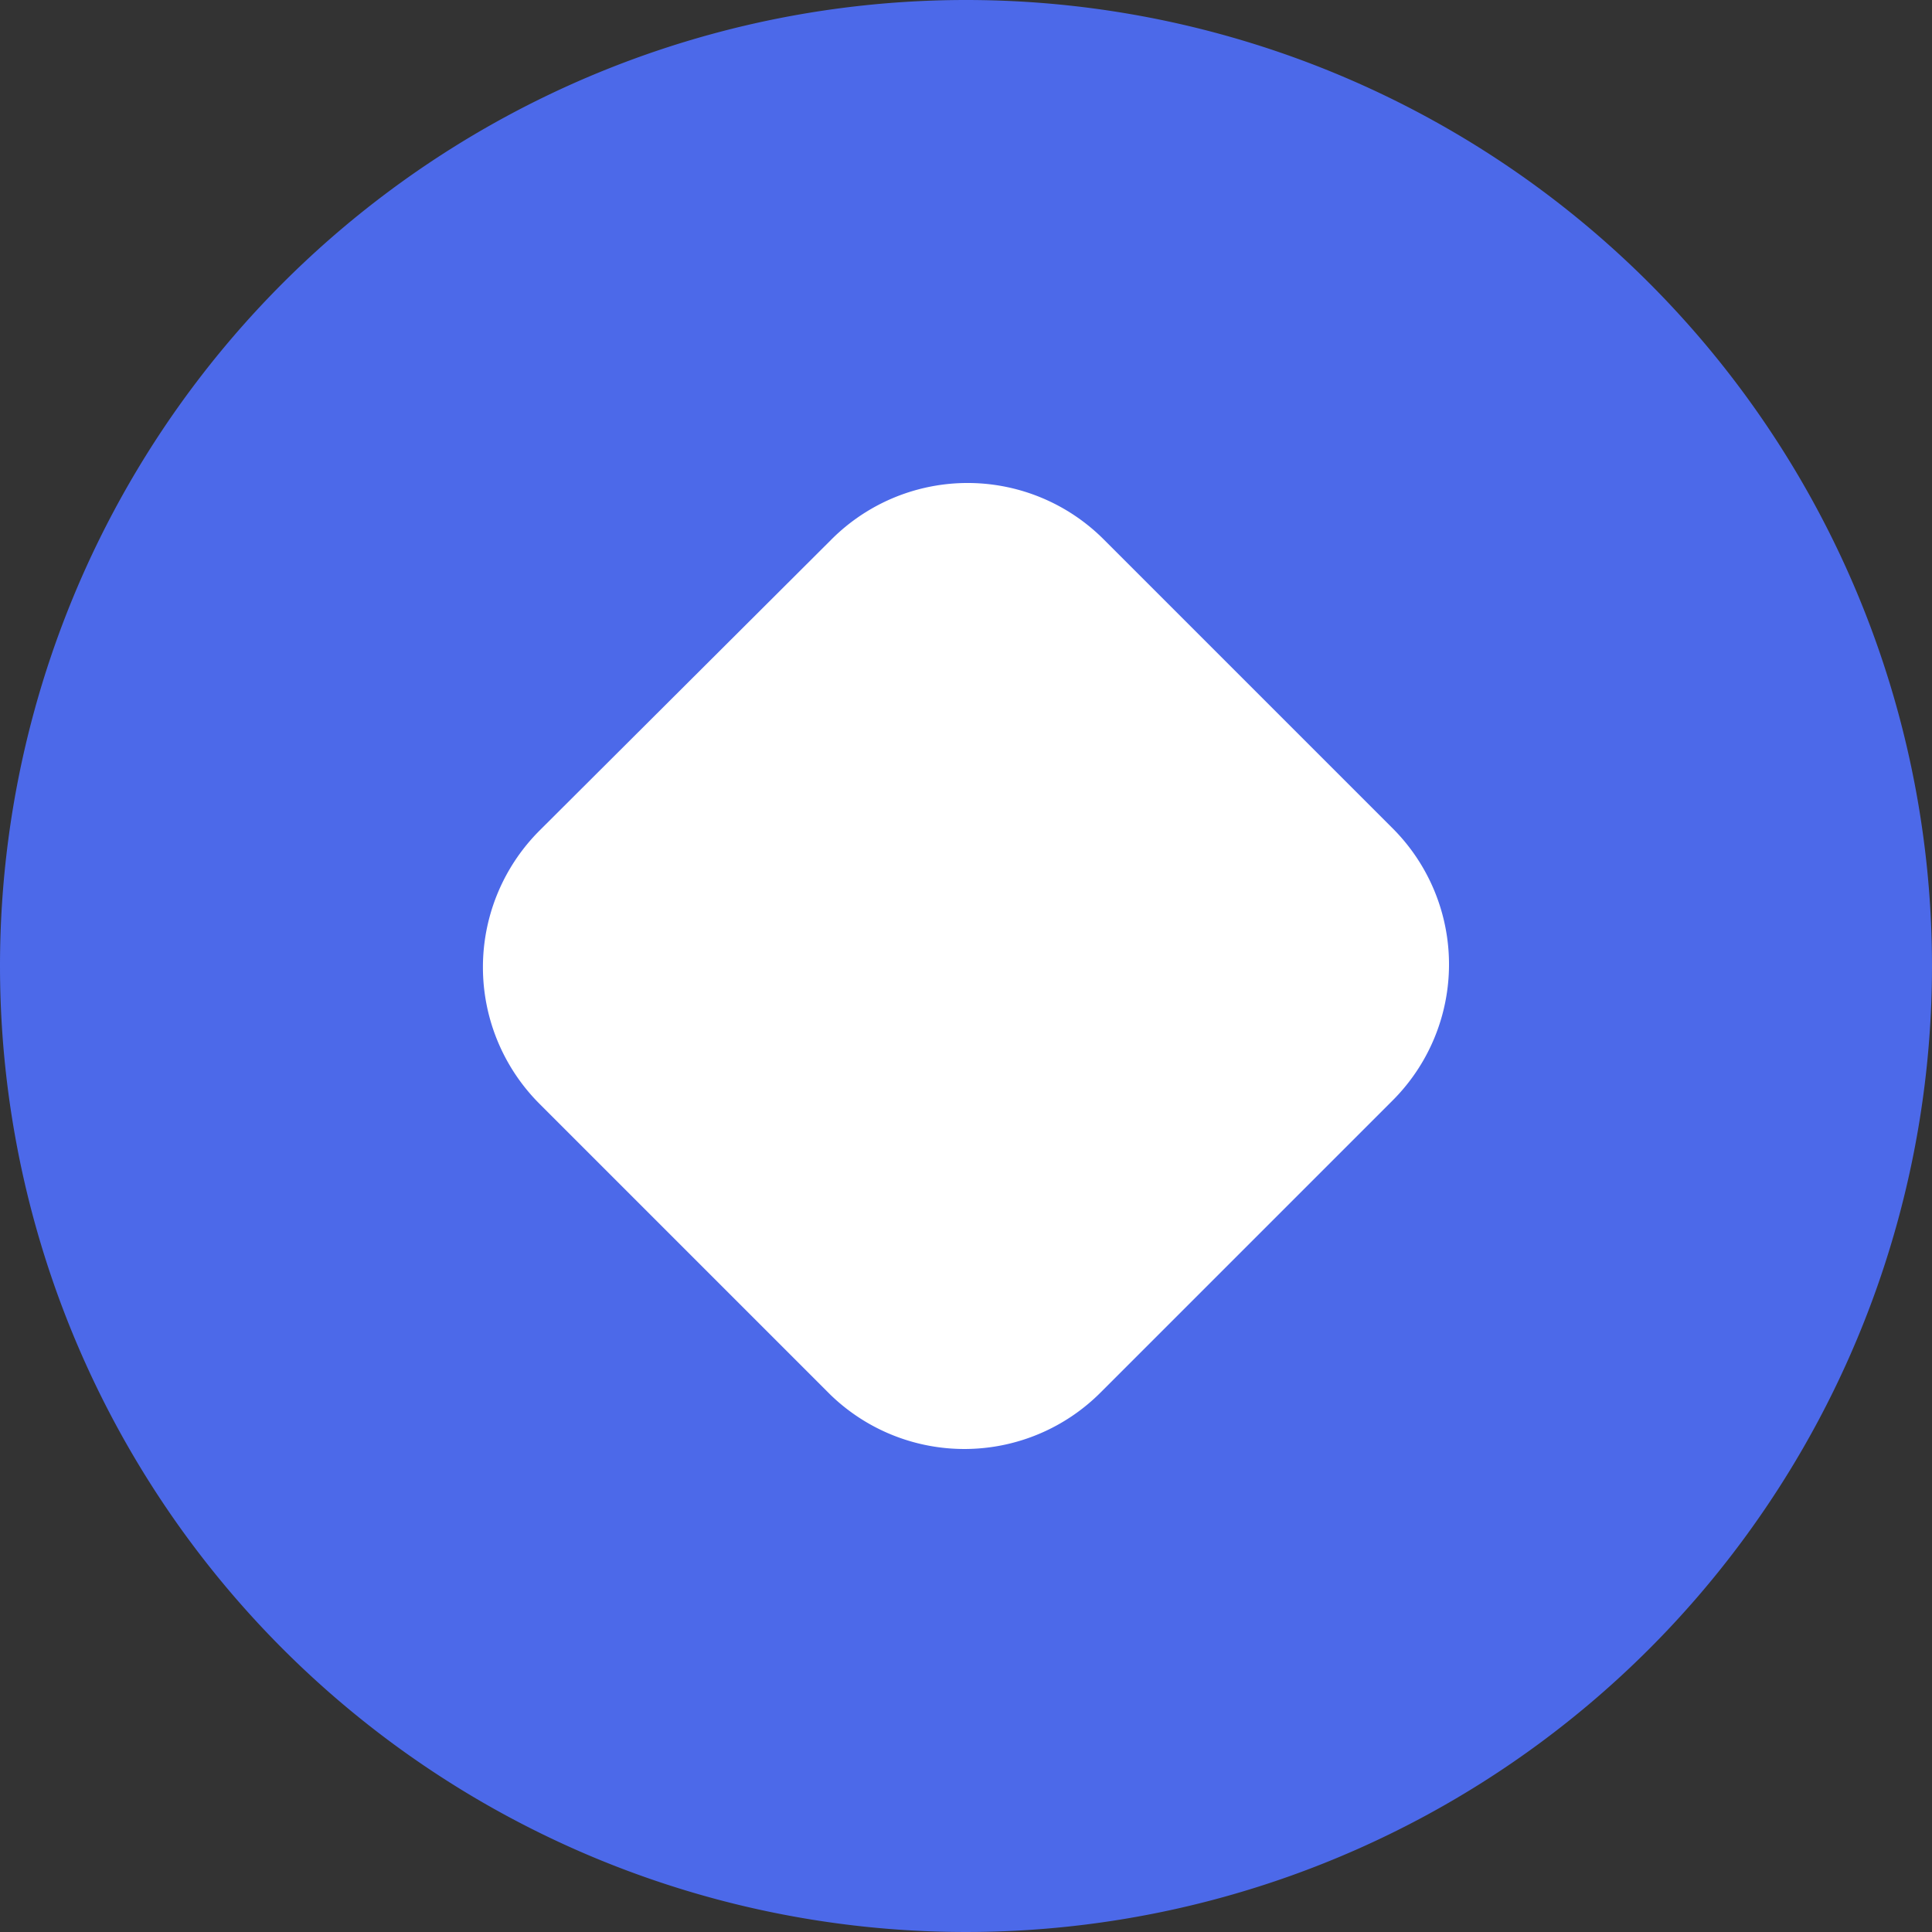
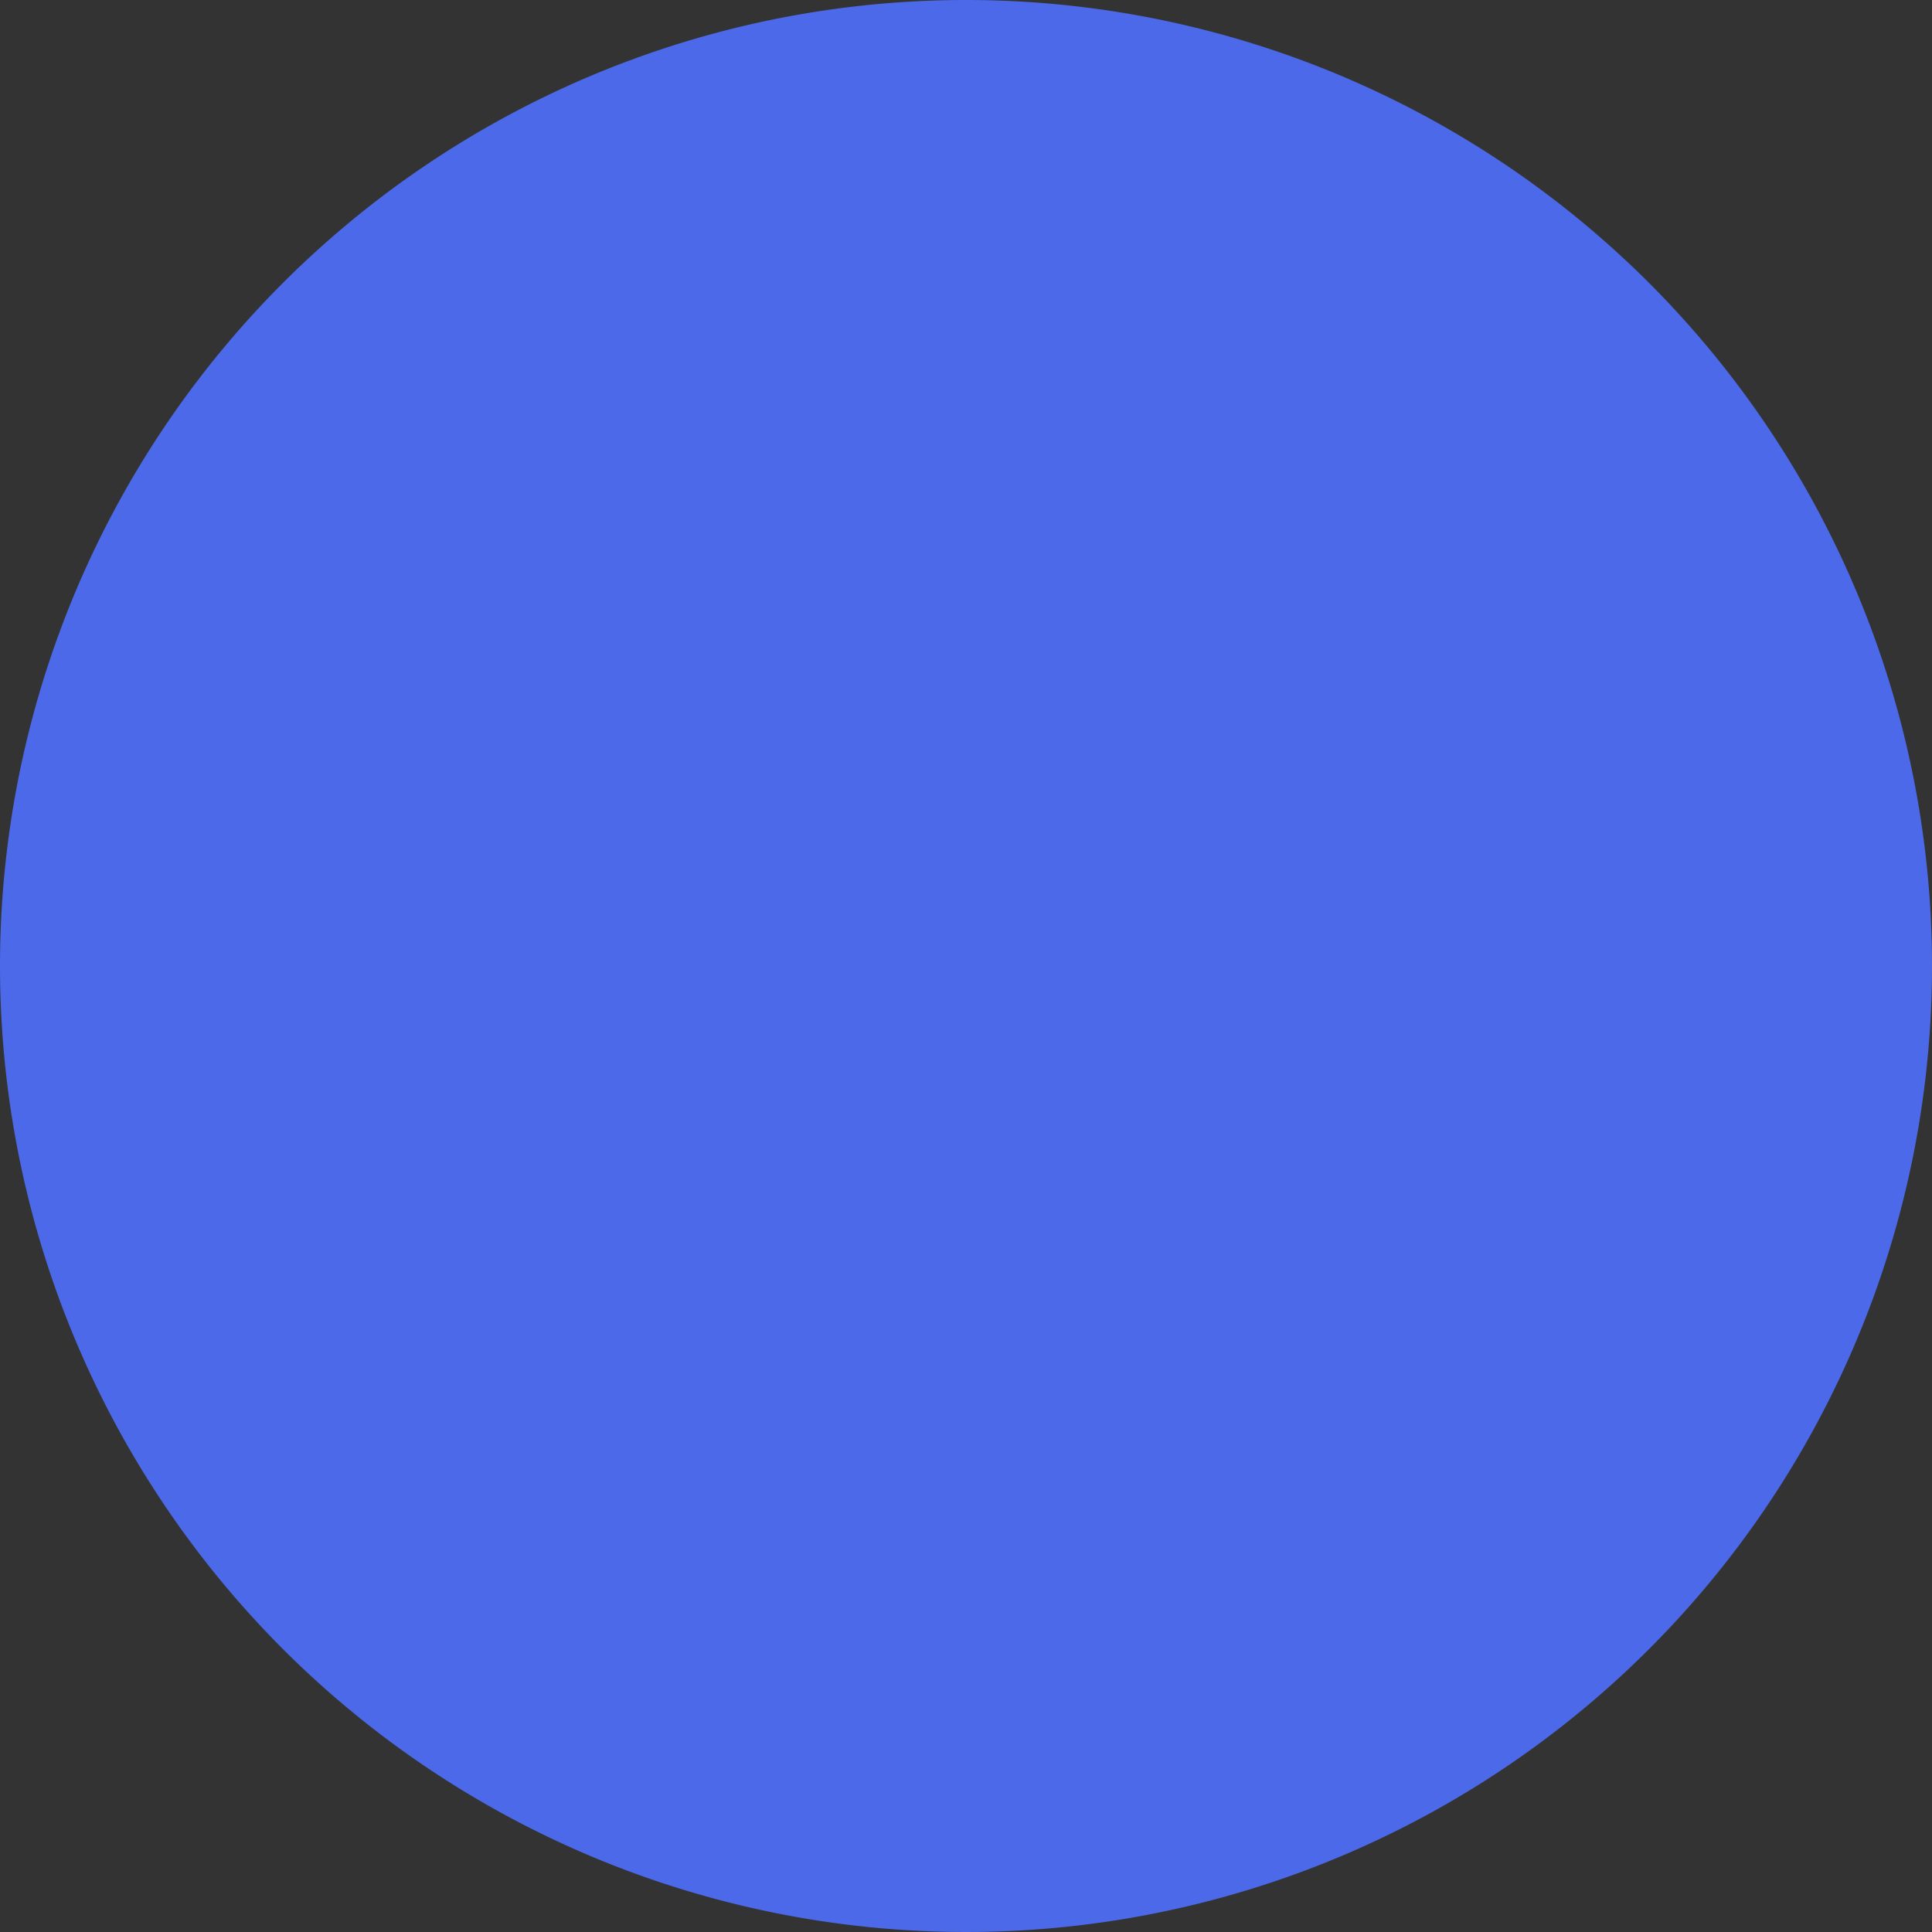
<svg xmlns="http://www.w3.org/2000/svg" id="组_7" data-name="组 7" width="24" height="24" viewBox="0 0 24 24">
  <rect x="0" y="0" width="24" height="24" fill="#333333" stroke="none" />
  <defs>
    <style>
      .cls-1 {
        fill: #4c69e9;
      }

      .cls-1, .cls-2 {
        fill-rule: evenodd;
      }

      .cls-2 {
        fill: #fff;
      }
    </style>
  </defs>
  <path id="形状_3_拷贝_5" data-name="形状 3 拷贝 5" class="cls-1" d="M9107,1471a12,12,0,1,1-12,12,12,12,0,0,1,12-12h0Z" transform="translate(-9095 -1471)" />
-   <path id="形状_22" data-name="形状 22" class="cls-2" d="M9106.99,1495.62m1.73-17.91a2.39,2.39,0,0,0-3.4,0l-3.61,3.6a2.4,2.4,0,0,0,0,3.41l3.61,3.61a2.391,2.391,0,0,0,3.36-.04l3.61-3.61a2.39,2.39,0,0,0,0-3.4Zm2.41,5.73" transform="translate(-9095 -1471)" />
</svg>